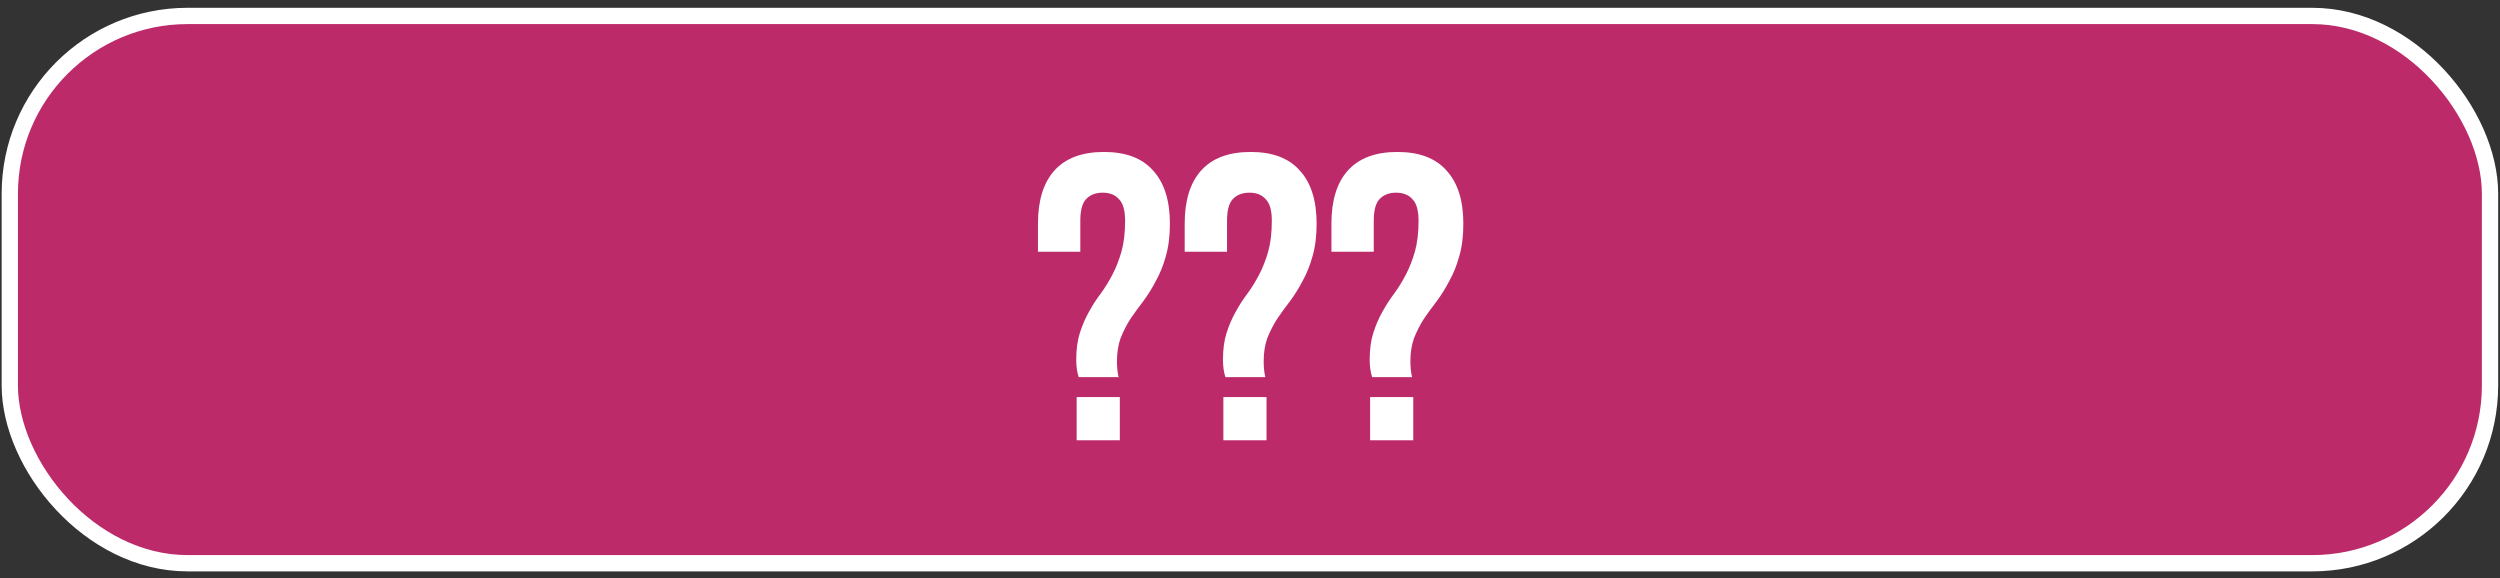
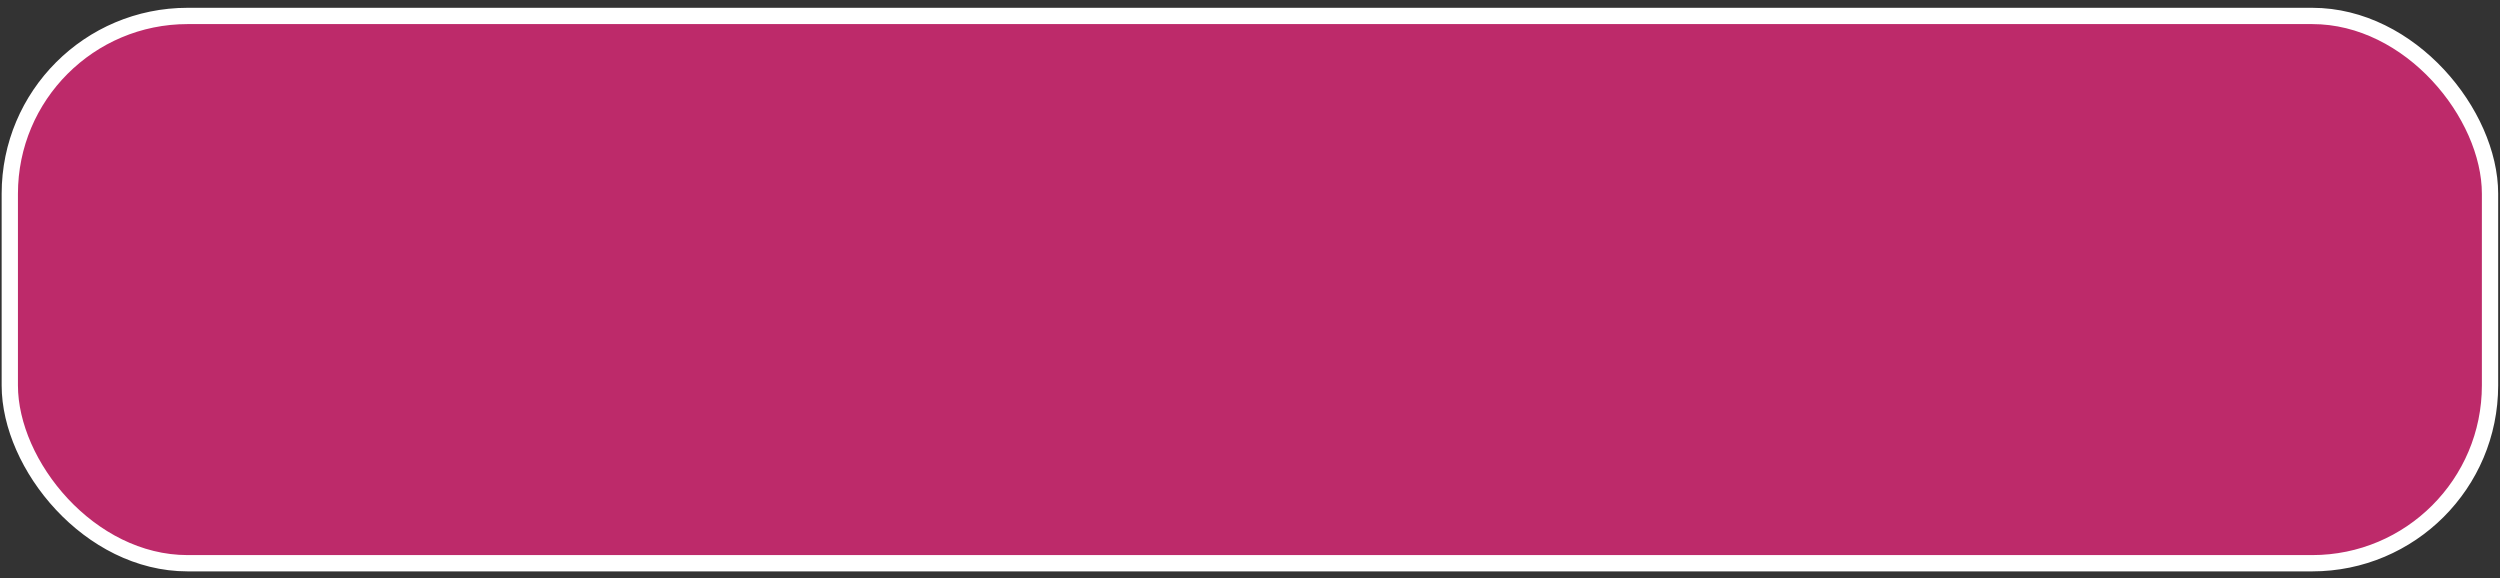
<svg xmlns="http://www.w3.org/2000/svg" width="307" height="71" viewBox="0 0 307 71" fill="none">
  <rect x="0" y="0" width="307" height="71" fill="#333333" stroke="none" />
  <rect x="1.203" y="1.958" width="304.572" height="67.207" rx="21.834" fill="#BD2A6A" stroke="white" stroke-width="2" />
-   <path d="M132.463 46.311C132.263 45.711 132.163 44.995 132.163 44.161C132.163 42.895 132.313 41.795 132.613 40.861C132.913 39.928 133.28 39.078 133.713 38.311C134.146 37.511 134.63 36.761 135.163 36.061C135.696 35.328 136.18 34.545 136.613 33.711C137.046 32.878 137.413 31.945 137.713 30.911C138.013 29.845 138.163 28.578 138.163 27.111C138.163 25.845 137.913 24.961 137.413 24.461C136.946 23.928 136.28 23.661 135.413 23.661C134.546 23.661 133.863 23.928 133.363 24.461C132.896 24.961 132.663 25.845 132.663 27.111V30.911H127.463V27.461C127.463 24.628 128.13 22.461 129.463 20.961C130.83 19.428 132.863 18.661 135.563 18.661C138.263 18.661 140.28 19.428 141.613 20.961C142.98 22.461 143.663 24.628 143.663 27.461C143.663 28.995 143.496 30.328 143.163 31.461C142.863 32.561 142.463 33.561 141.963 34.461C141.496 35.361 140.98 36.195 140.413 36.961C139.846 37.695 139.313 38.428 138.813 39.161C138.346 39.895 137.946 40.678 137.613 41.511C137.313 42.345 137.163 43.295 137.163 44.361C137.163 45.095 137.23 45.745 137.363 46.311H132.463ZM137.513 48.761V54.061H132.213V48.761H137.513ZM150.48 46.311C150.28 45.711 150.18 44.995 150.18 44.161C150.18 42.895 150.33 41.795 150.63 40.861C150.93 39.928 151.297 39.078 151.73 38.311C152.164 37.511 152.647 36.761 153.18 36.061C153.714 35.328 154.197 34.545 154.63 33.711C155.064 32.878 155.43 31.945 155.73 30.911C156.03 29.845 156.18 28.578 156.18 27.111C156.18 25.845 155.93 24.961 155.43 24.461C154.964 23.928 154.297 23.661 153.43 23.661C152.564 23.661 151.88 23.928 151.38 24.461C150.914 24.961 150.68 25.845 150.68 27.111V30.911H145.48V27.461C145.48 24.628 146.147 22.461 147.48 20.961C148.847 19.428 150.88 18.661 153.58 18.661C156.28 18.661 158.297 19.428 159.63 20.961C160.997 22.461 161.68 24.628 161.68 27.461C161.68 28.995 161.514 30.328 161.18 31.461C160.88 32.561 160.48 33.561 159.98 34.461C159.514 35.361 158.997 36.195 158.43 36.961C157.864 37.695 157.33 38.428 156.83 39.161C156.364 39.895 155.964 40.678 155.63 41.511C155.33 42.345 155.18 43.295 155.18 44.361C155.18 45.095 155.247 45.745 155.38 46.311H150.48ZM155.53 48.761V54.061H150.23V48.761H155.53ZM168.498 46.311C168.298 45.711 168.198 44.995 168.198 44.161C168.198 42.895 168.348 41.795 168.648 40.861C168.948 39.928 169.315 39.078 169.748 38.311C170.181 37.511 170.665 36.761 171.198 36.061C171.731 35.328 172.215 34.545 172.648 33.711C173.081 32.878 173.448 31.945 173.748 30.911C174.048 29.845 174.198 28.578 174.198 27.111C174.198 25.845 173.948 24.961 173.448 24.461C172.981 23.928 172.315 23.661 171.448 23.661C170.581 23.661 169.898 23.928 169.398 24.461C168.931 24.961 168.698 25.845 168.698 27.111V30.911H163.498V27.461C163.498 24.628 164.165 22.461 165.498 20.961C166.865 19.428 168.898 18.661 171.598 18.661C174.298 18.661 176.315 19.428 177.648 20.961C179.015 22.461 179.698 24.628 179.698 27.461C179.698 28.995 179.531 30.328 179.198 31.461C178.898 32.561 178.498 33.561 177.998 34.461C177.531 35.361 177.015 36.195 176.448 36.961C175.881 37.695 175.348 38.428 174.848 39.161C174.381 39.895 173.981 40.678 173.648 41.511C173.348 42.345 173.198 43.295 173.198 44.361C173.198 45.095 173.265 45.745 173.398 46.311H168.498ZM173.548 48.761V54.061H168.248V48.761H173.548Z" fill="white" />
</svg>